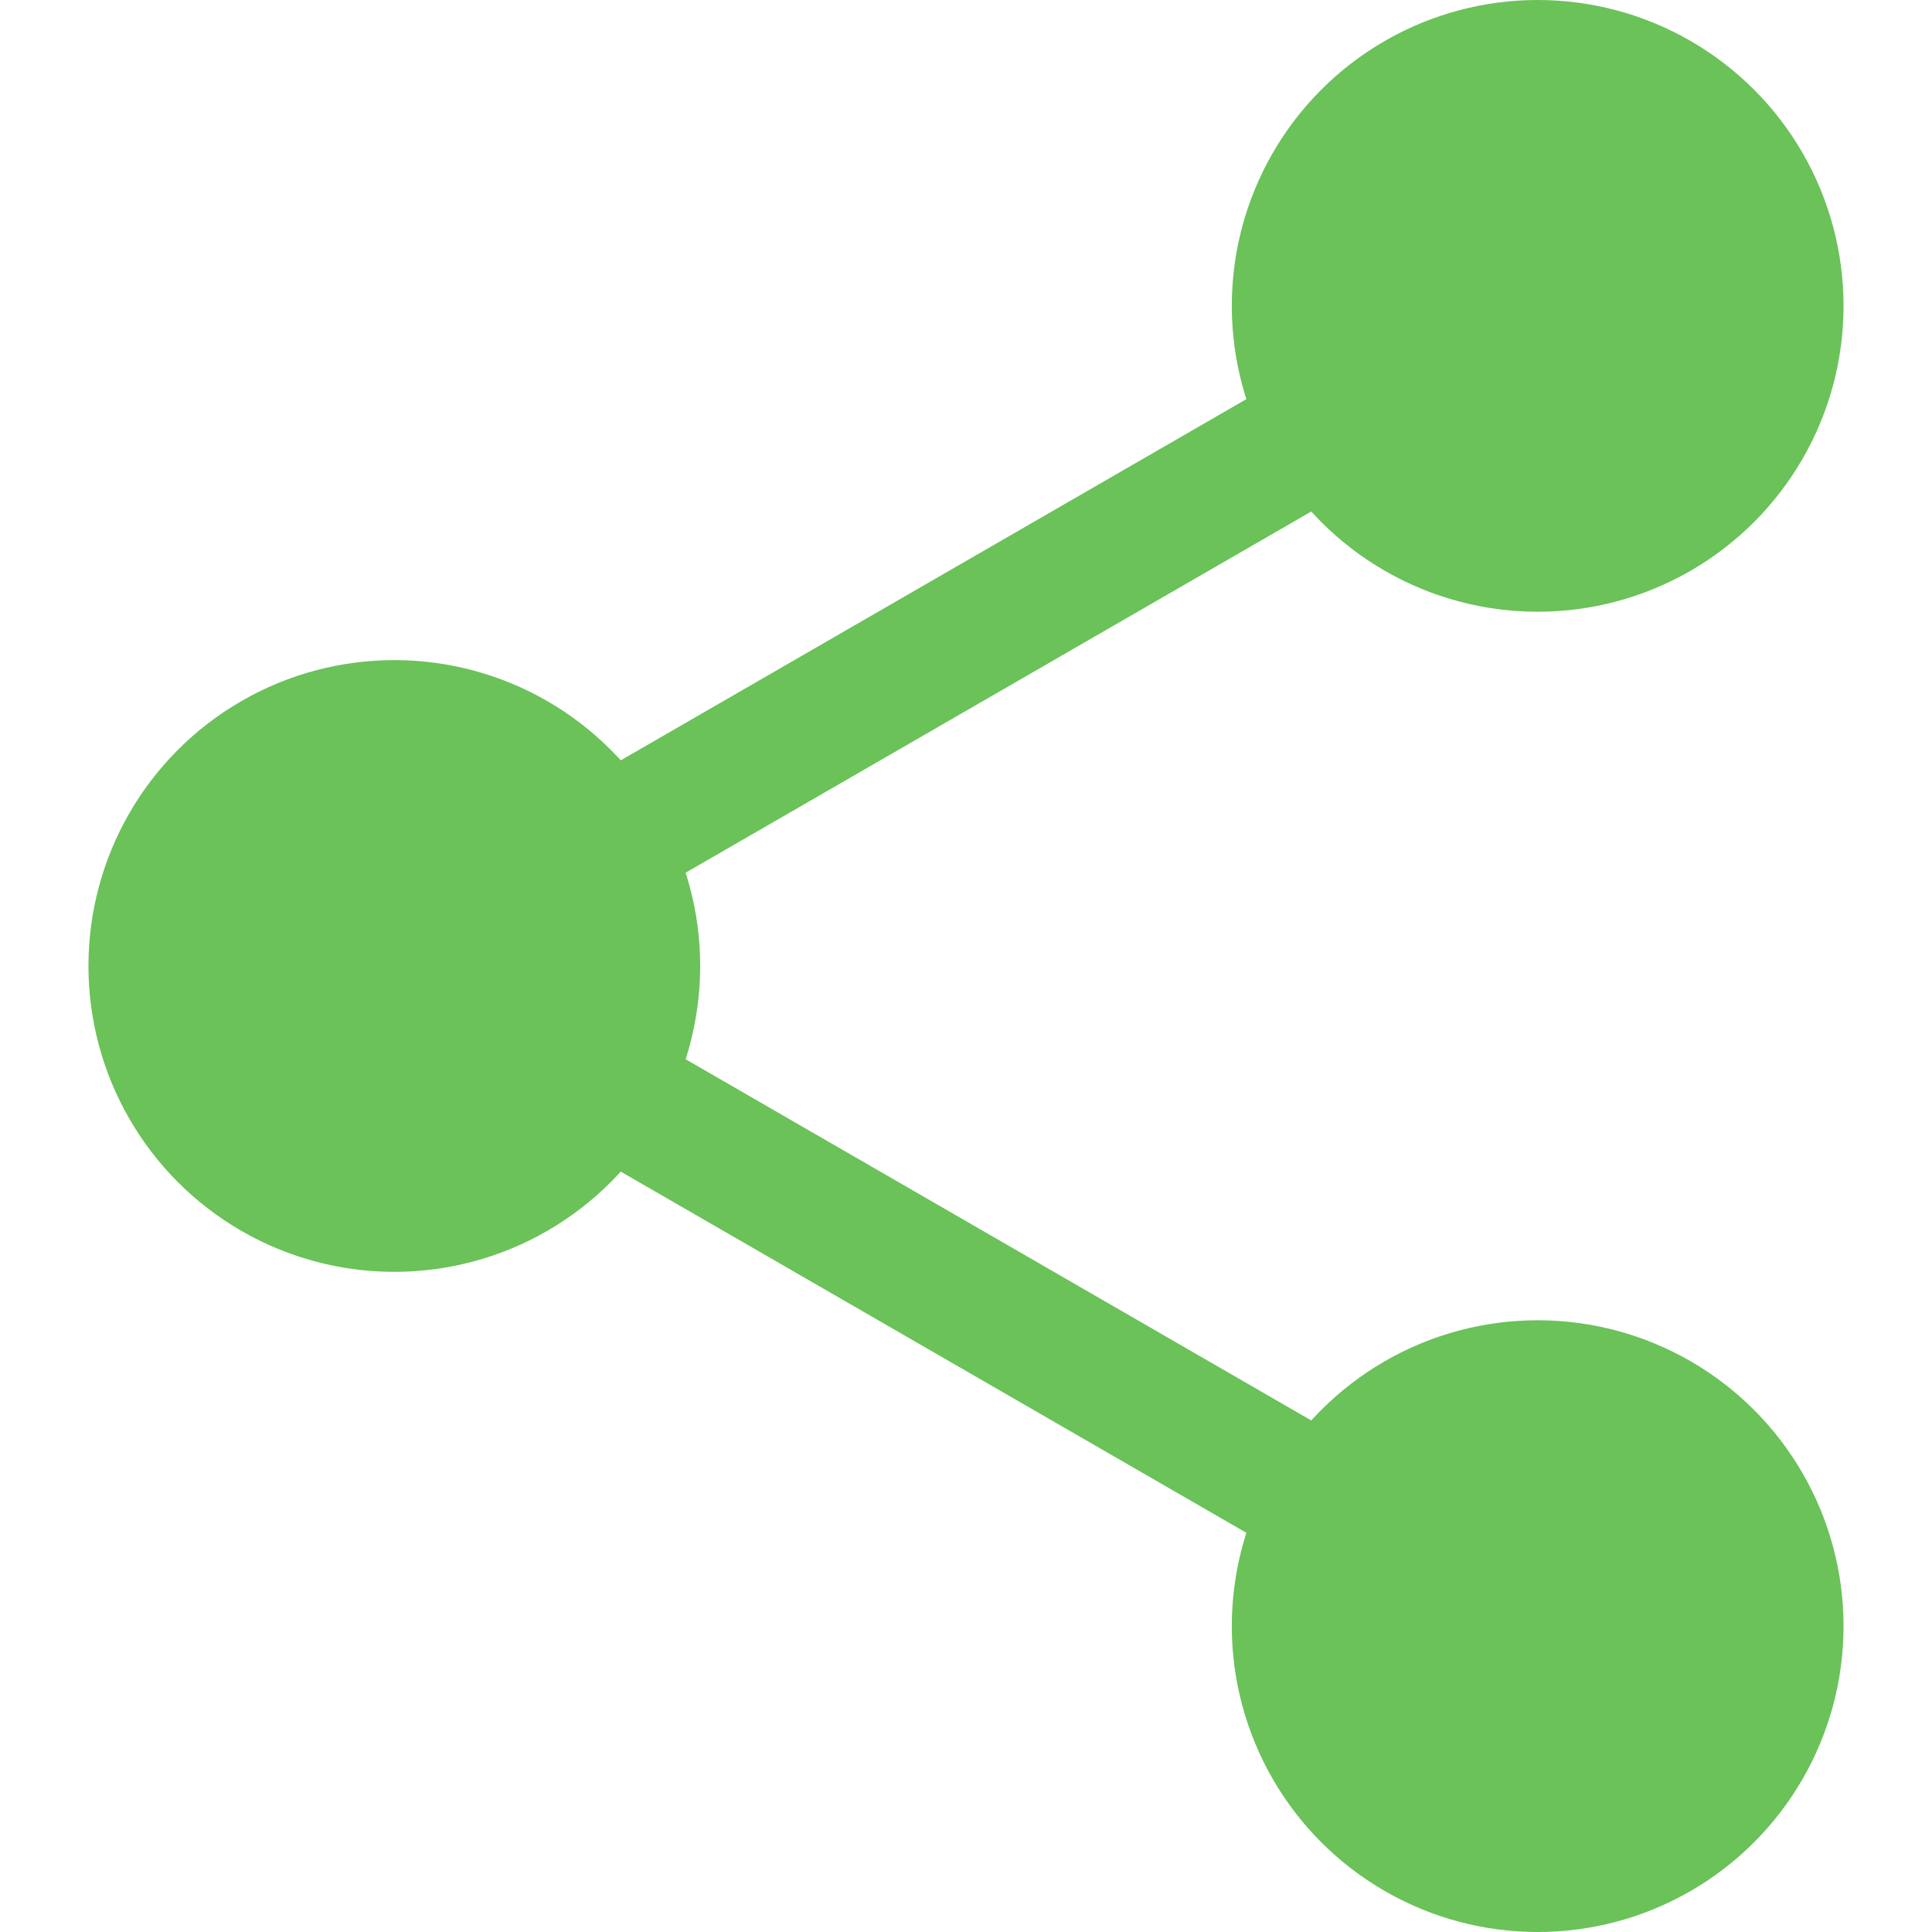
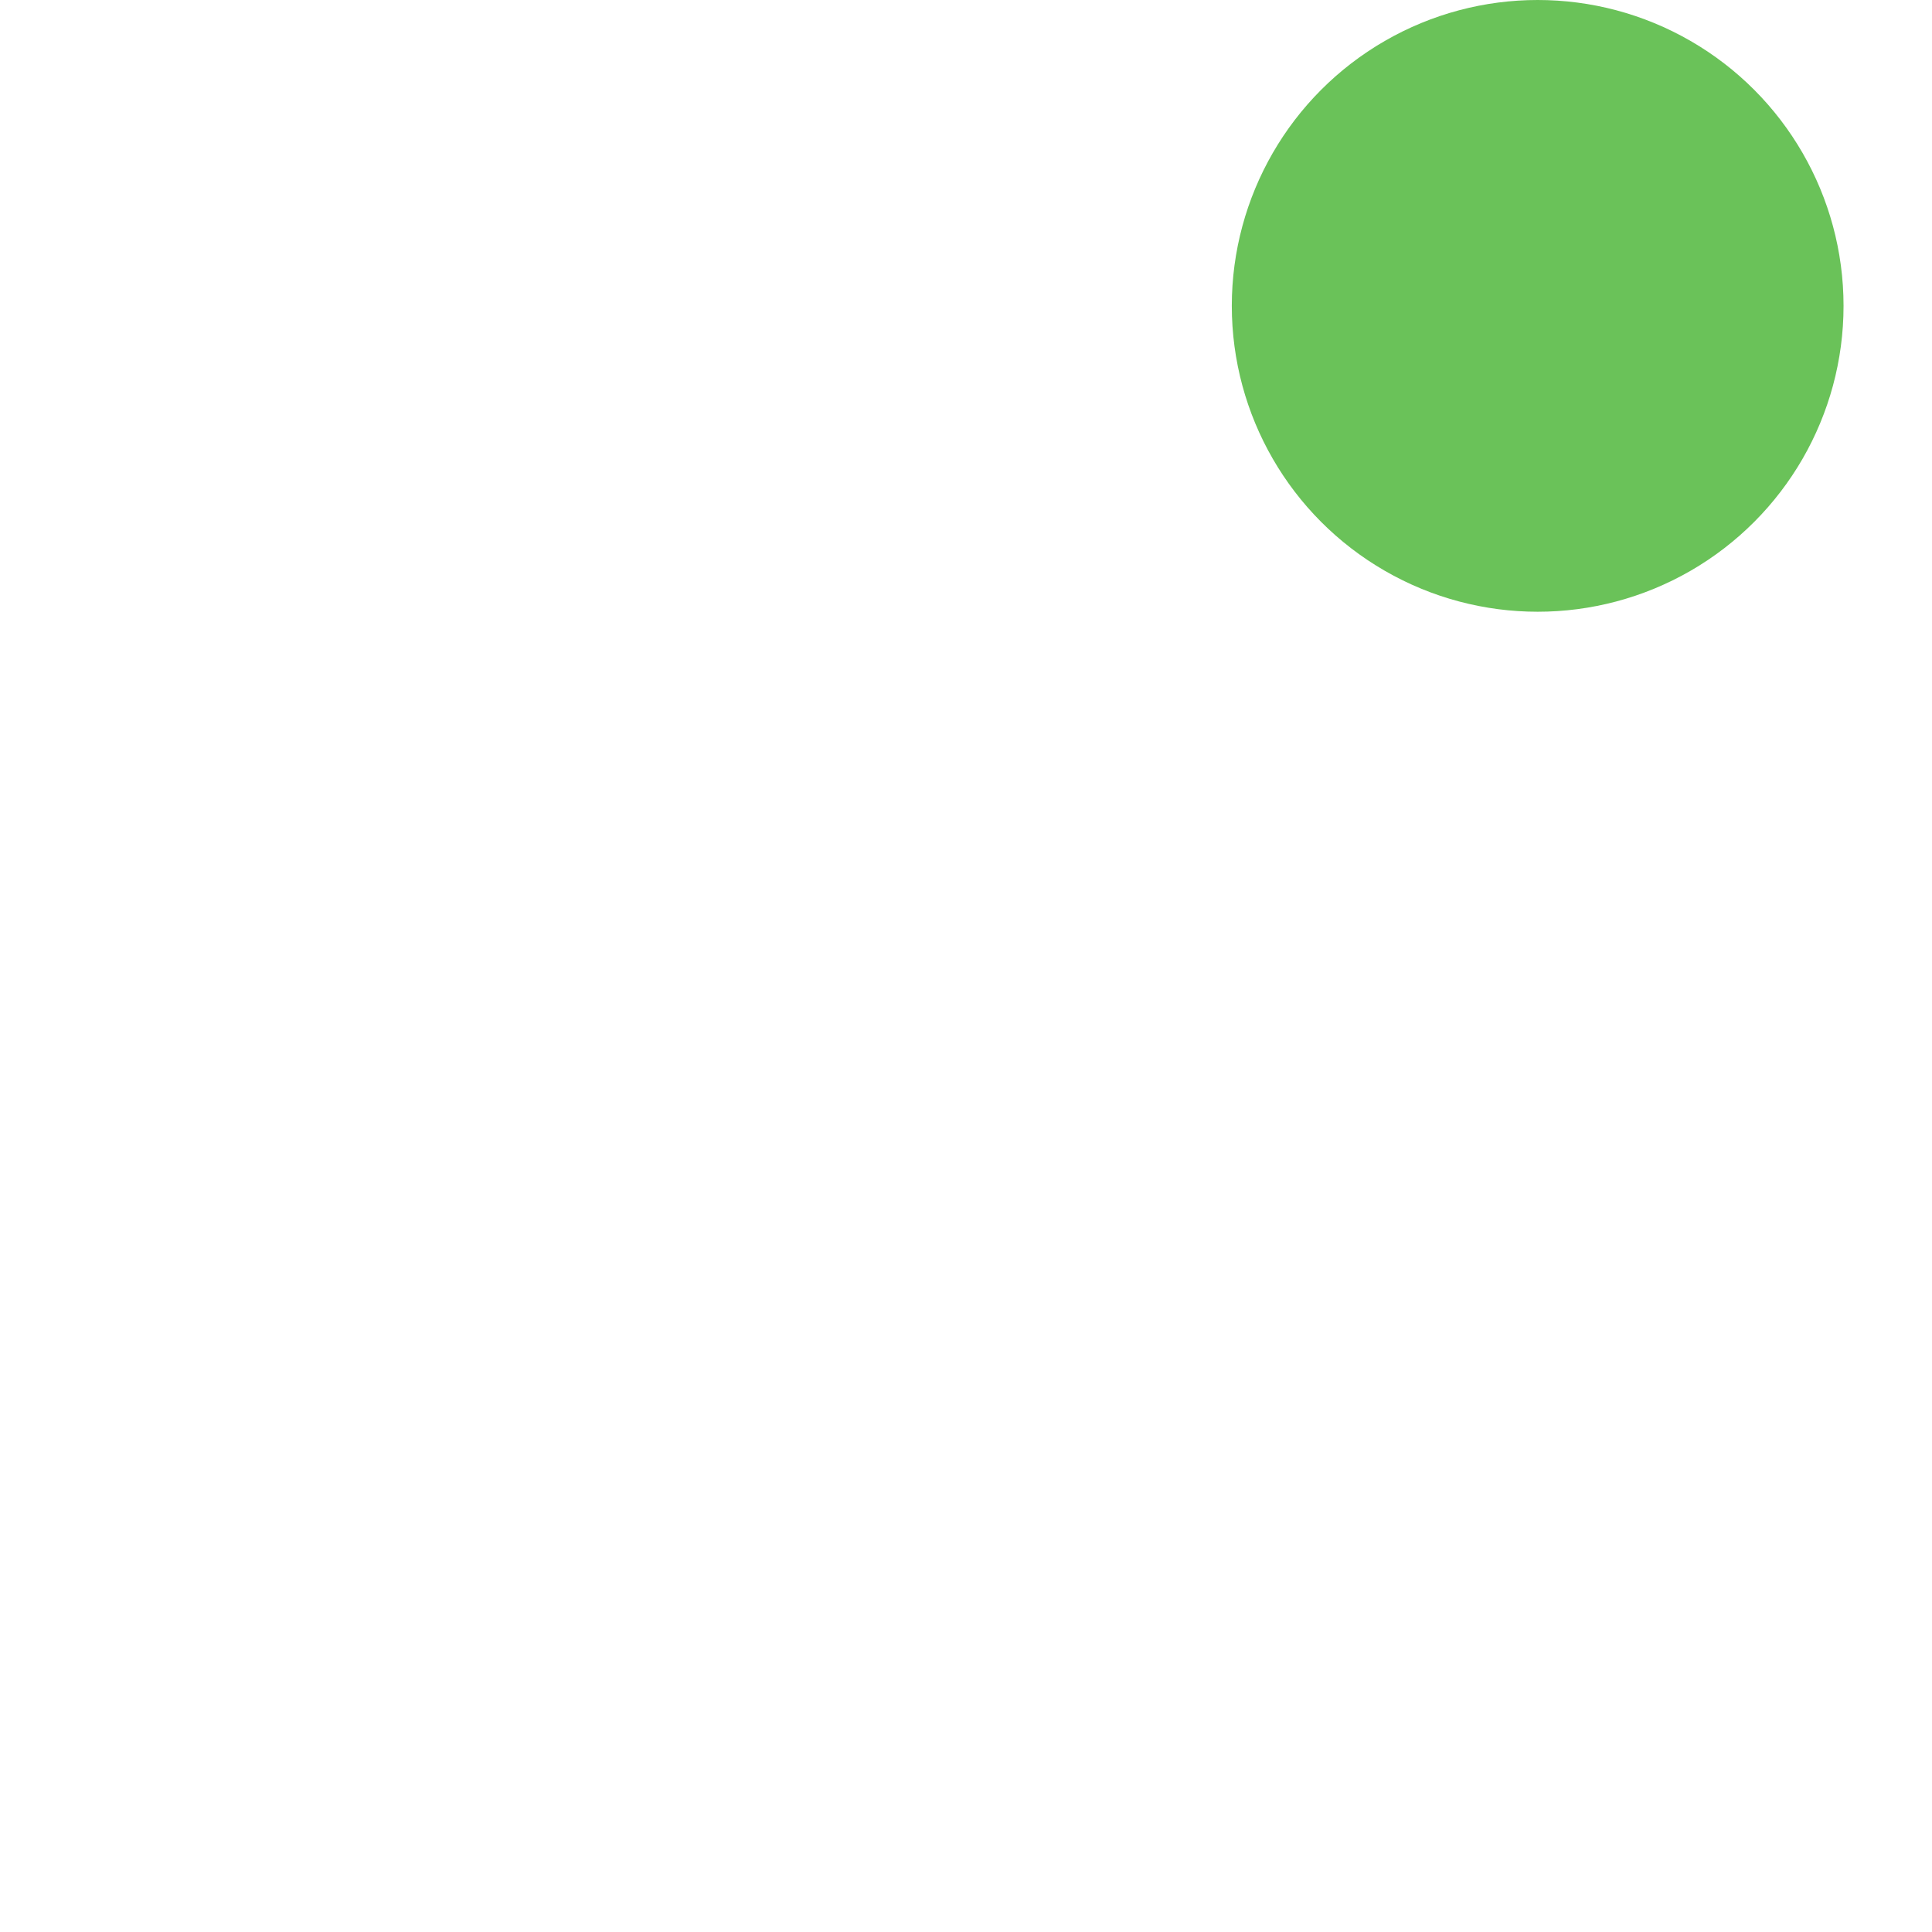
<svg xmlns="http://www.w3.org/2000/svg" version="1.1" id="Layer_1" x="0px" y="0px" viewBox="0 0 426.675 426.675" style="enable-background:new 0 0 426.675 426.675;" xml:space="preserve">
  <g>
-     <polygon style="fill:#6AC259;" points="332.431,371.524 58.426,213.333 332.431,55.142 346.758,79.957 115.744,213.333    346.758,346.709  " />
-     <circle style="fill:#6AC259;" cx="87.085" cy="213.333" r="67.55" />
    <circle style="fill:#6AC259;" cx="339.59" cy="67.55" r="67.55" />
-     <circle style="fill:#6AC259;" cx="339.59" cy="359.125" r="67.55" />
  </g>
  <g>
</g>
  <g>
</g>
  <g>
</g>
  <g>
</g>
  <g>
</g>
  <g>
</g>
  <g>
</g>
  <g>
</g>
  <g>
</g>
  <g>
</g>
  <g>
</g>
  <g>
</g>
  <g>
</g>
  <g>
</g>
  <g>
</g>
</svg>